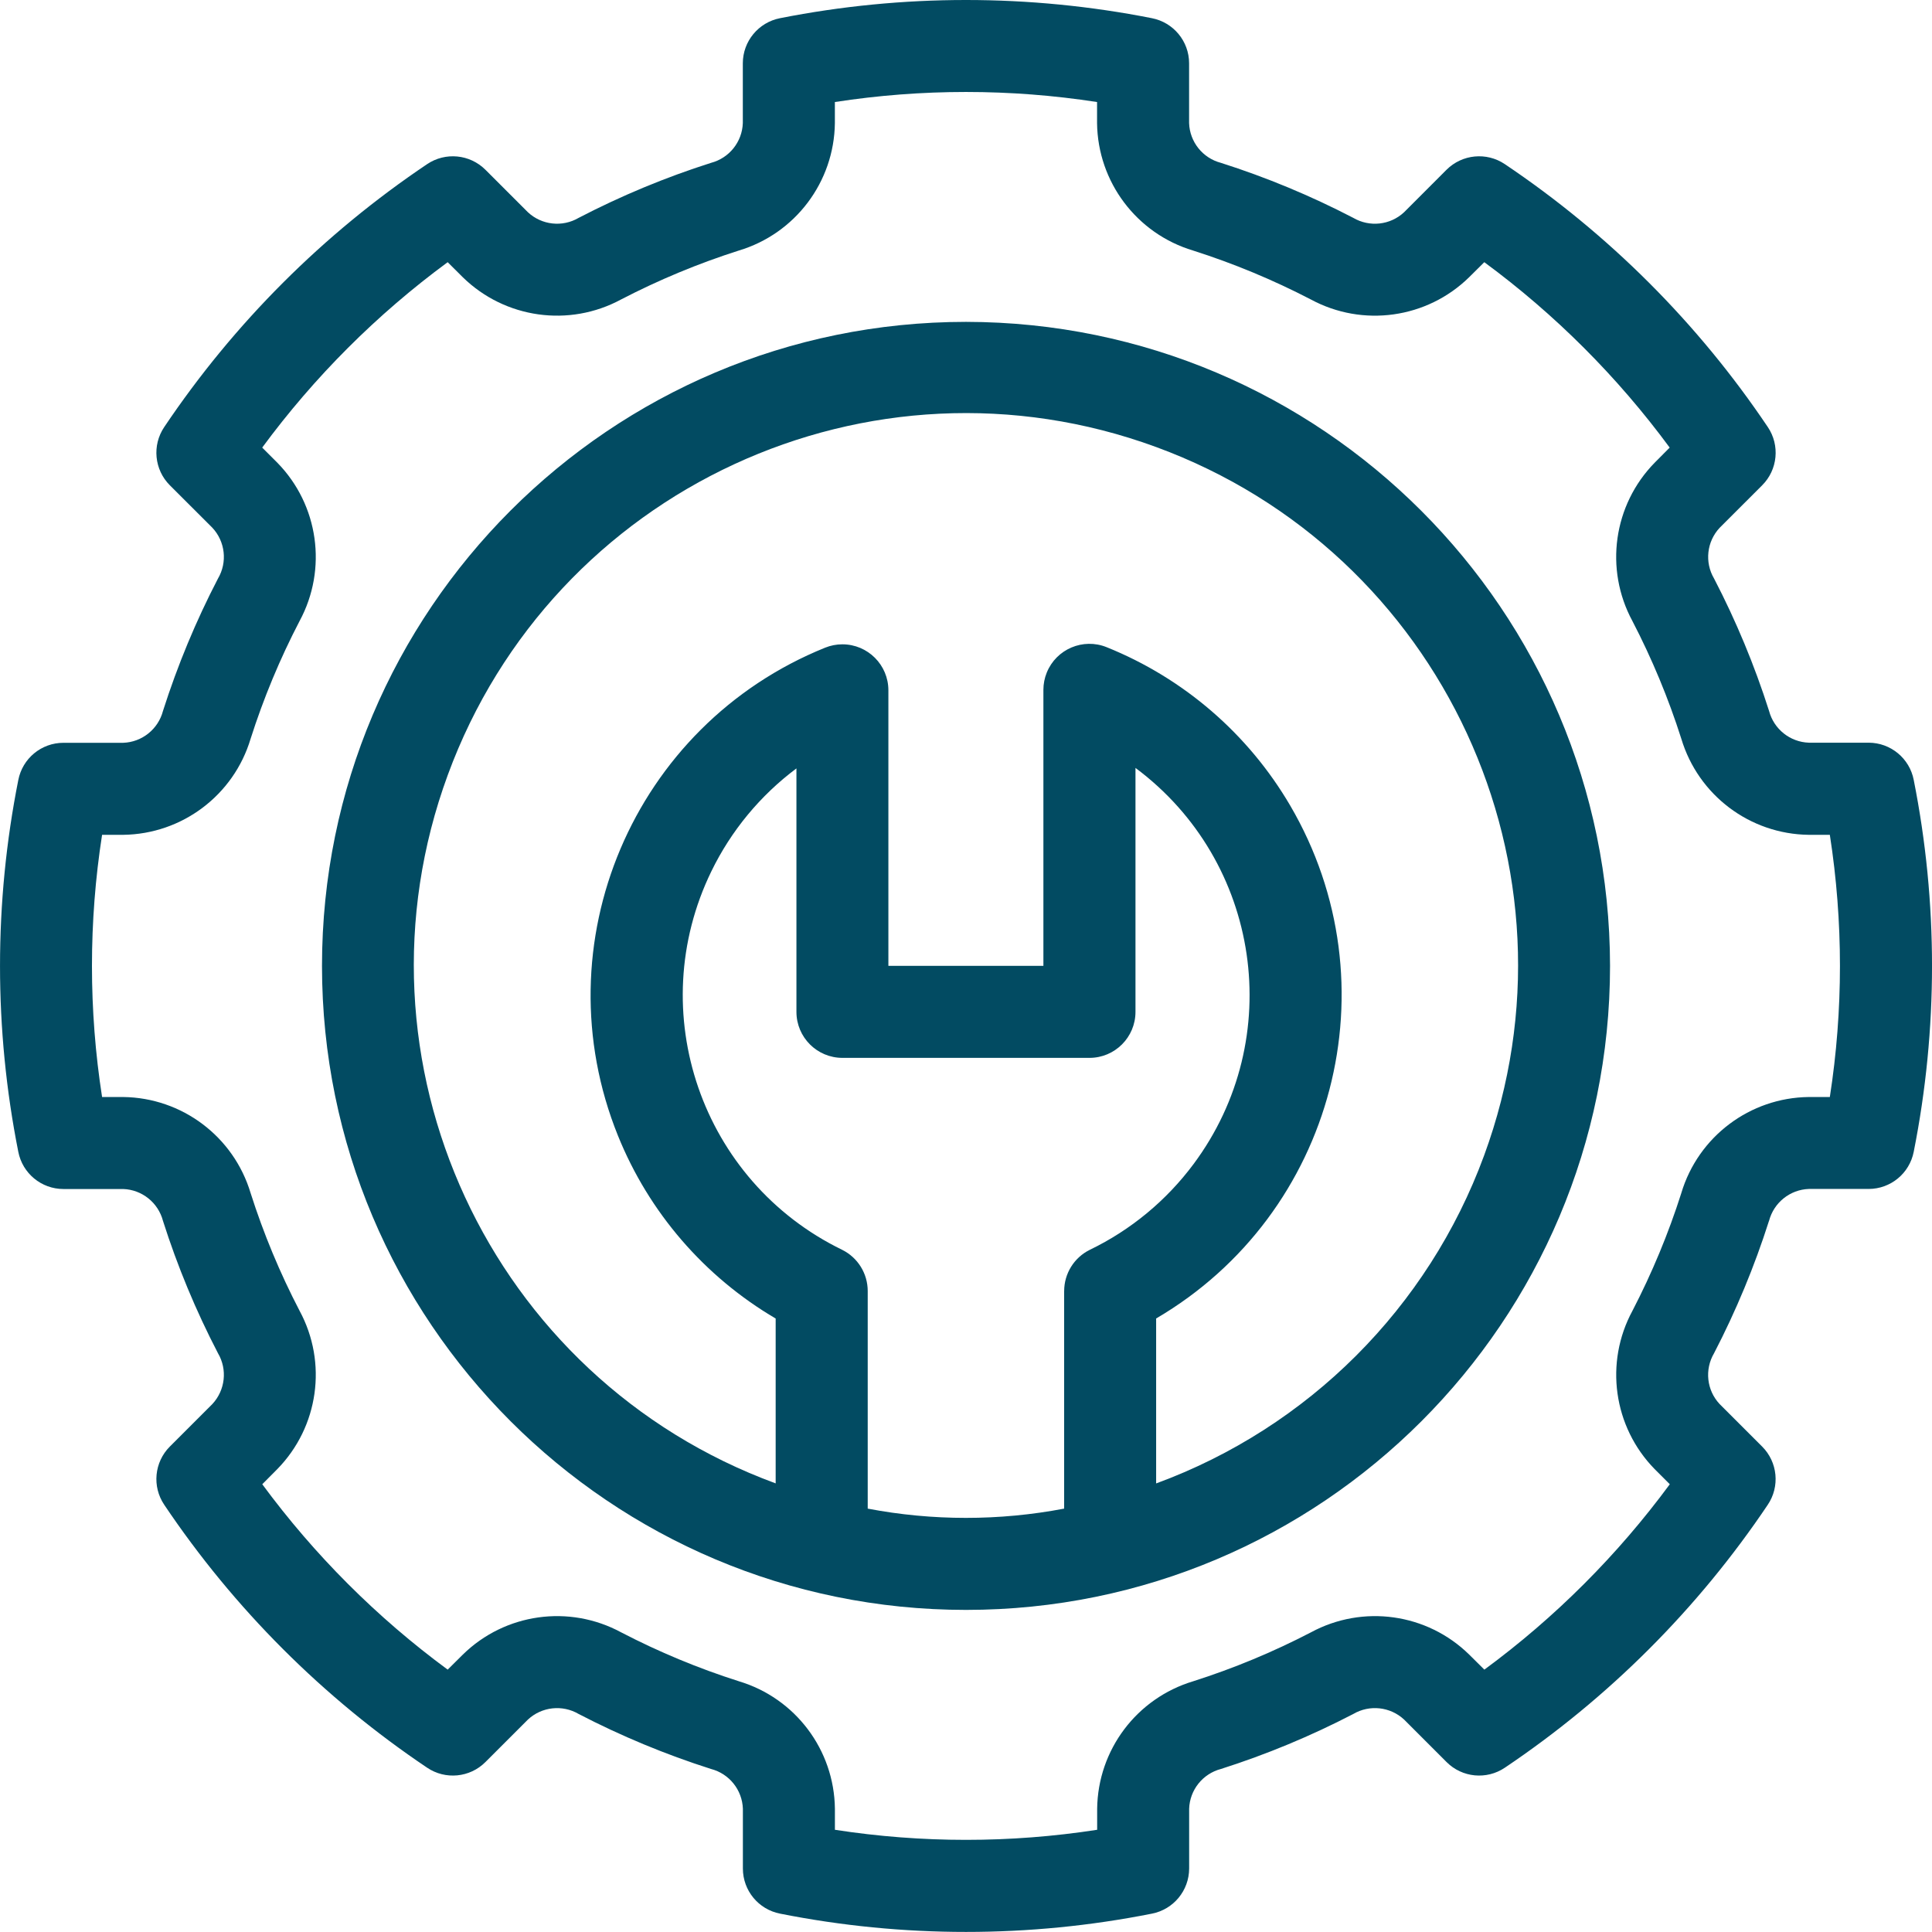
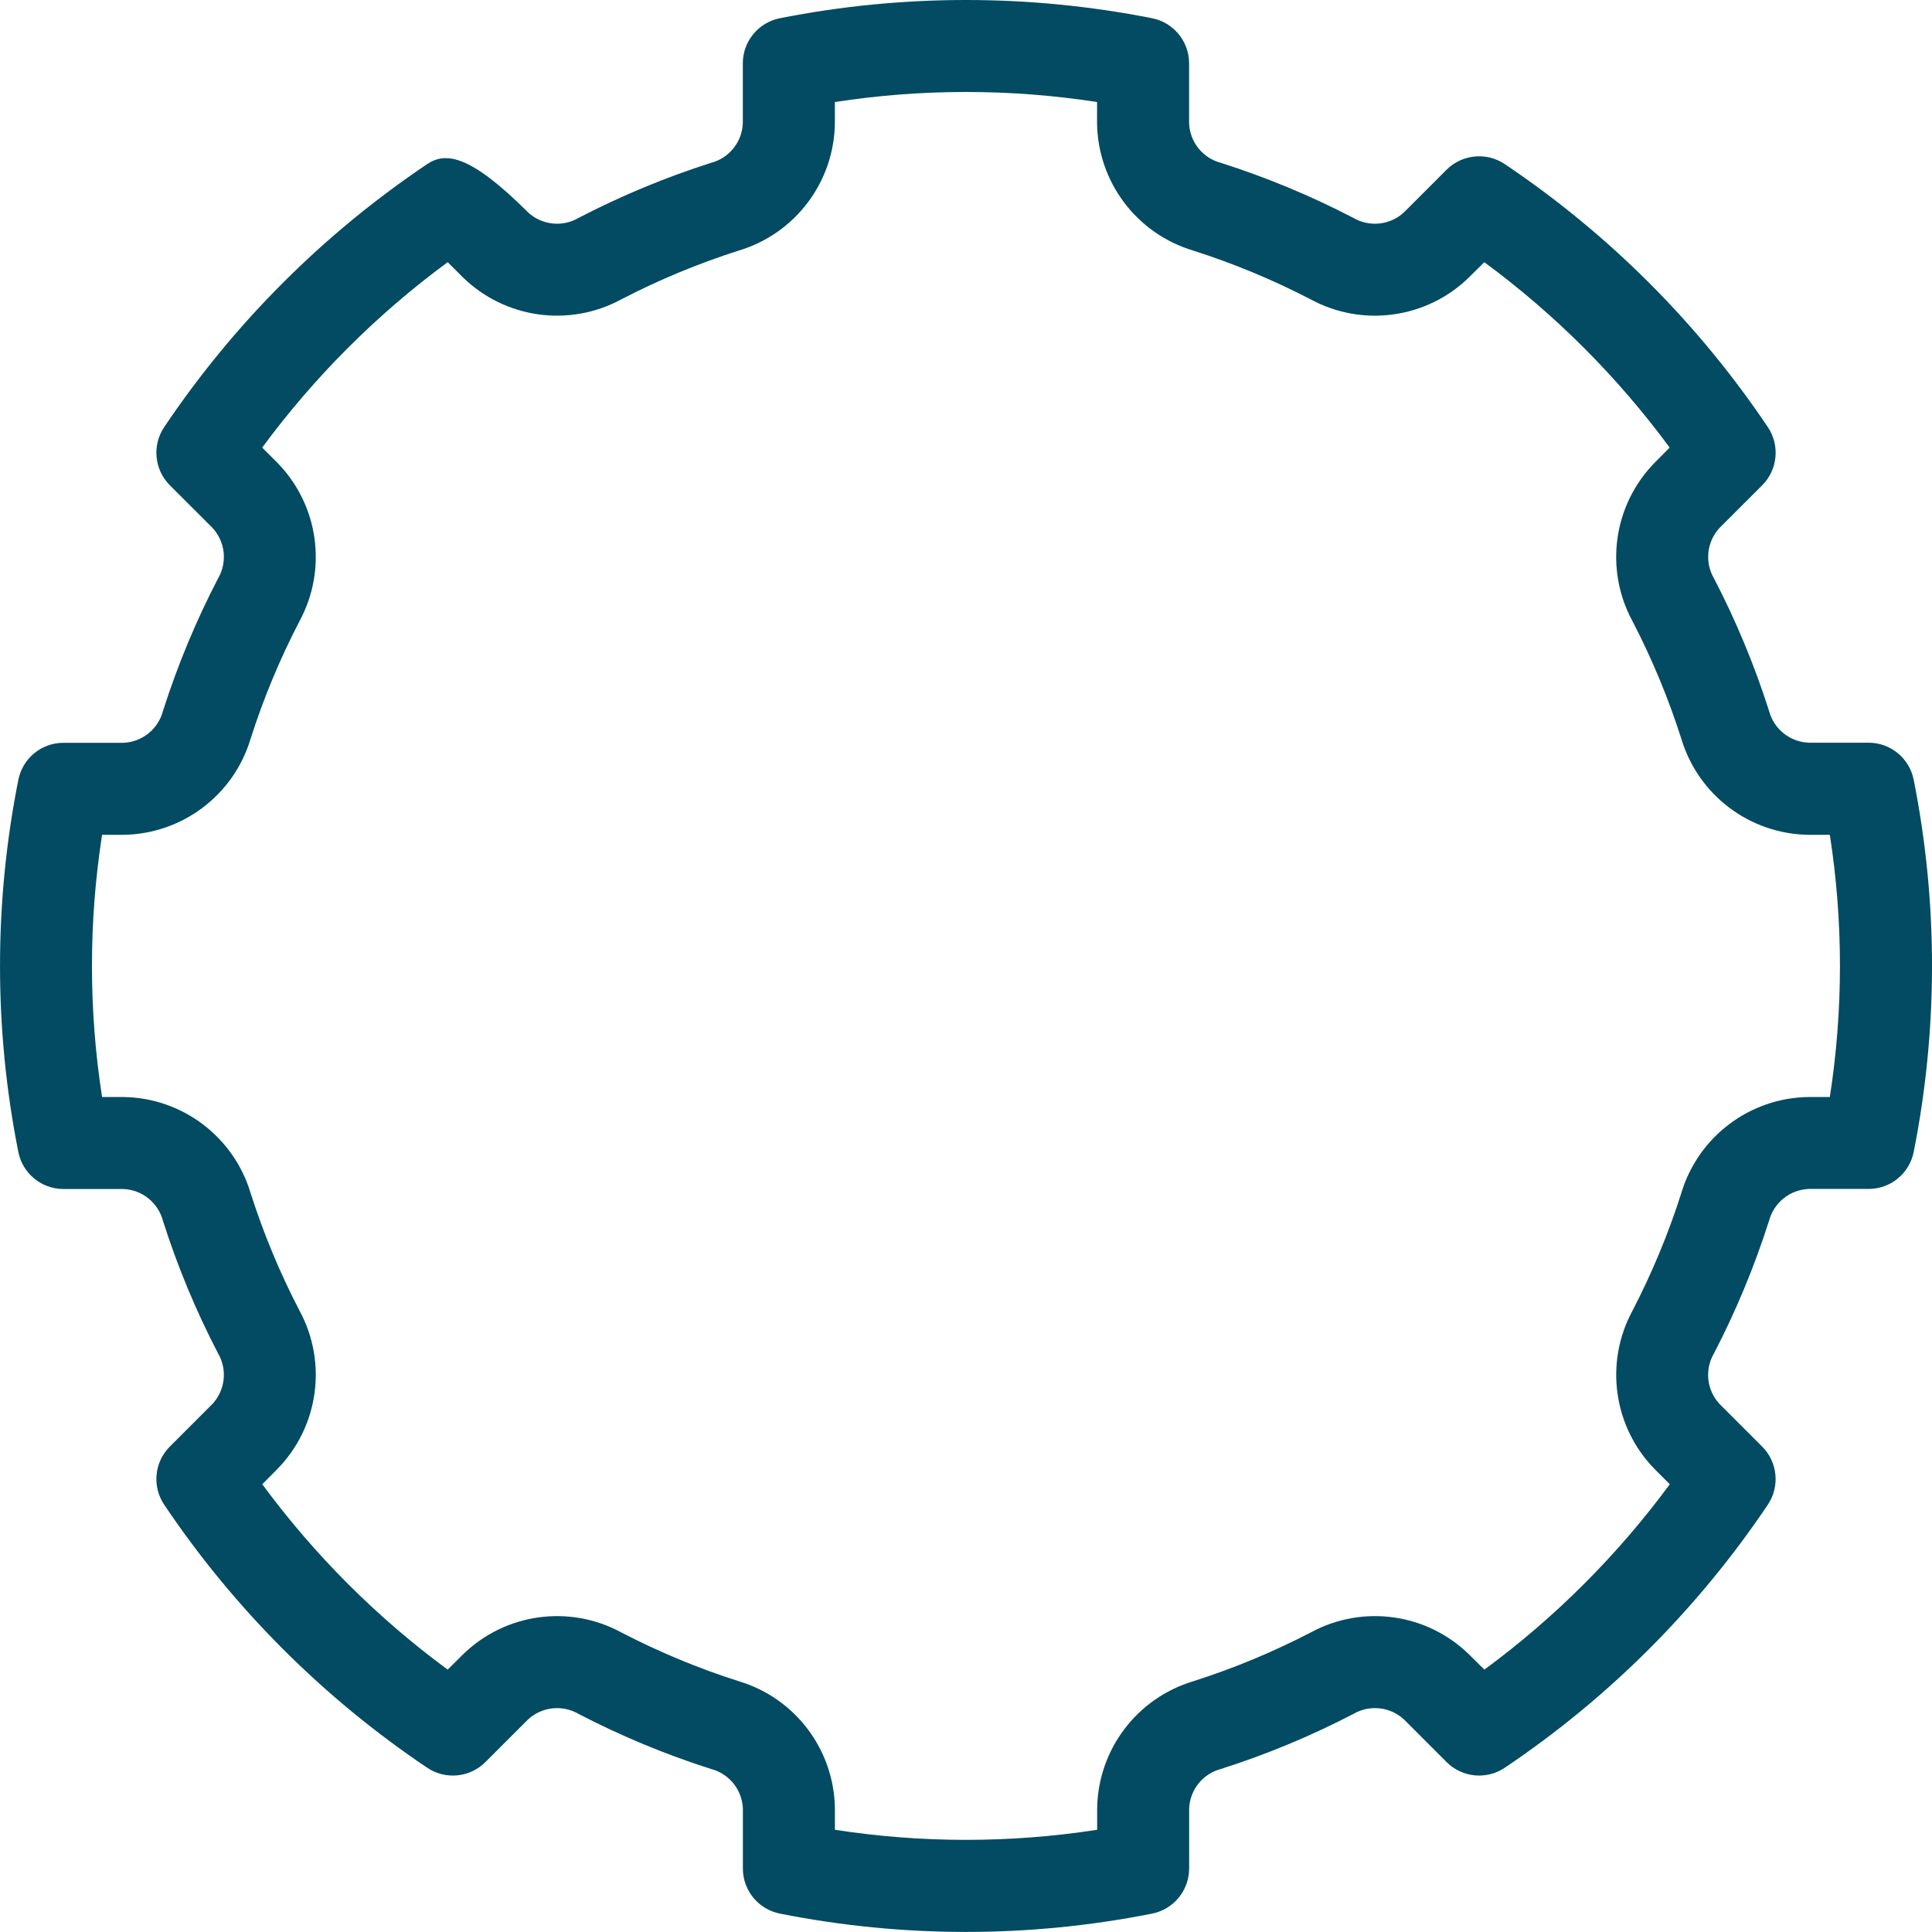
<svg xmlns="http://www.w3.org/2000/svg" width="116" height="116" viewBox="0 0 116 116" fill="none">
-   <path d="M58.001 19.325C36.646 19.325 19.333 36.638 19.333 57.993C19.333 79.348 36.646 96.661 58.001 96.661C79.356 96.661 96.669 79.348 96.669 57.993C96.645 36.649 79.348 19.349 58.001 19.325ZM63.892 77.518V90.58C59.996 91.321 55.995 91.321 52.099 90.58V77.516C52.099 76.464 51.502 75.503 50.557 75.037C42.115 70.928 38.603 60.755 42.712 52.313C43.897 49.877 45.647 47.76 47.819 46.136V60.753C47.819 62.278 49.055 63.516 50.582 63.516H65.414C66.938 63.516 68.176 62.28 68.176 60.753V46.107C75.707 51.712 77.269 62.36 71.664 69.89C70.033 72.082 67.899 73.848 65.441 75.037C64.493 75.501 63.894 76.464 63.894 77.518H63.896H63.892ZM69.416 89.067V79.164C80.144 72.881 83.747 59.091 77.464 48.364C74.946 44.064 71.07 40.72 66.446 38.859C65.032 38.286 63.422 38.97 62.849 40.383C62.716 40.711 62.647 41.064 62.647 41.419V57.991H53.34V41.448C53.34 39.924 52.104 38.686 50.577 38.686C50.222 38.686 49.872 38.754 49.541 38.888C38.015 43.545 32.448 56.666 37.105 68.193C38.964 72.794 42.292 76.65 46.572 79.166V89.064C29.39 82.754 20.576 63.711 26.886 46.529C33.196 29.347 52.239 20.532 69.421 26.842C86.603 33.152 95.418 52.196 89.108 69.377C85.753 78.514 78.551 85.714 69.412 89.069L69.416 89.067Z" fill="#024B62" />
-   <path d="M106.216 73.301C106.503 72.205 107.474 71.426 108.606 71.386H112.196C113.516 71.386 114.65 70.45 114.903 69.154C116.367 61.783 116.367 54.2 114.903 46.829C114.652 45.531 113.518 44.595 112.196 44.592H108.606C107.474 44.553 106.503 43.776 106.216 42.682C105.344 39.944 104.239 37.286 102.915 34.737C102.338 33.758 102.476 32.516 103.252 31.688L105.804 29.137C106.738 28.203 106.88 26.736 106.141 25.64C101.95 19.403 96.587 14.043 90.35 9.854C89.254 9.117 87.79 9.259 86.853 10.191L84.304 12.742C83.474 13.519 82.232 13.654 81.251 13.08C78.702 11.755 76.044 10.65 73.306 9.778C72.21 9.492 71.433 8.52 71.395 7.389V3.799C71.395 2.479 70.457 1.345 69.161 1.092C61.791 -0.364 54.205 -0.364 46.834 1.092C45.538 1.345 44.602 2.479 44.6 3.799V7.389C44.562 8.52 43.783 9.492 42.69 9.778C39.952 10.65 37.294 11.755 34.744 13.08C33.766 13.654 32.525 13.517 31.696 12.742L29.144 10.191C28.208 9.259 26.743 9.117 25.647 9.854C19.413 14.043 14.05 19.405 9.861 25.64C9.122 26.736 9.264 28.203 10.198 29.137L12.75 31.686C13.526 32.516 13.664 33.758 13.087 34.739C11.762 37.288 10.66 39.946 9.786 42.684C9.499 43.78 8.528 44.559 7.396 44.599H3.808C2.486 44.599 1.352 45.535 1.099 46.833C-0.365 54.204 -0.365 61.788 1.099 69.158C1.352 70.454 2.488 71.39 3.808 71.39H7.396C8.528 71.43 9.499 72.209 9.786 73.305C10.658 76.043 11.762 78.699 13.087 81.248C13.664 82.227 13.526 83.469 12.75 84.301L10.198 86.853C9.264 87.787 9.122 89.253 9.861 90.349C14.05 96.584 19.413 101.947 25.647 106.136C26.743 106.875 28.21 106.733 29.144 105.798L31.696 103.247C32.525 102.473 33.766 102.337 34.744 102.91C37.294 104.234 39.952 105.339 42.69 106.211C43.785 106.495 44.564 107.467 44.604 108.601V112.191C44.604 113.511 45.541 114.645 46.836 114.898C54.207 116.362 61.793 116.362 69.163 114.898C70.459 114.645 71.395 113.511 71.398 112.191V108.601C71.435 107.469 72.214 106.497 73.308 106.211C76.046 105.339 78.704 104.234 81.253 102.91C82.234 102.335 83.474 102.473 84.306 103.247L86.856 105.798C87.79 106.733 89.256 106.875 90.352 106.136C96.587 101.947 101.95 96.584 106.139 90.349C106.878 89.253 106.736 87.787 105.801 86.853L103.25 84.303C102.471 83.474 102.336 82.229 102.915 81.248C104.237 78.699 105.34 76.041 106.212 73.305H106.214L106.216 73.301ZM100.951 71.628C100.175 74.064 99.192 76.429 98.016 78.699C96.327 81.816 96.867 85.672 99.347 88.206L100.257 89.116C97.126 93.365 93.374 97.119 89.123 100.247L88.211 99.342C85.68 96.861 81.828 96.322 78.711 98.008C76.441 99.187 74.076 100.17 71.64 100.946C68.251 101.965 65.917 105.062 65.875 108.599V109.863C60.657 110.669 55.347 110.669 50.129 109.863V108.599C50.087 105.062 47.753 101.962 44.365 100.946C41.928 100.17 39.563 99.187 37.294 98.008C34.176 96.322 30.322 96.861 27.791 99.342L26.879 100.247C22.63 97.119 18.878 93.365 15.747 89.116L16.653 88.204C19.131 85.67 19.672 81.821 17.988 78.703C16.806 76.433 15.823 74.068 15.046 71.63C14.028 68.242 10.931 65.908 7.394 65.866H6.129C5.319 60.649 5.319 55.34 6.129 50.124H7.394C10.931 50.082 14.03 47.748 15.046 44.359C15.823 41.921 16.806 39.556 17.988 37.286C19.672 34.167 19.131 30.315 16.653 27.783L15.743 26.874C18.874 22.625 22.628 18.871 26.879 15.742L27.788 16.647C30.322 19.123 34.172 19.665 37.289 17.981C39.559 16.803 41.924 15.82 44.36 15.043C47.748 14.027 50.084 10.928 50.127 7.391V6.126C55.343 5.321 60.652 5.321 65.869 6.126V7.391C65.911 10.928 68.247 14.027 71.635 15.043C74.071 15.82 76.436 16.803 78.706 17.981C81.823 19.665 85.675 19.126 88.207 16.647L89.119 15.742C93.368 18.871 97.12 22.625 100.25 26.874L99.345 27.785C96.867 30.317 96.325 34.169 98.011 37.286C99.19 39.556 100.173 41.921 100.949 44.357C101.967 47.748 105.065 50.082 108.601 50.124H109.866C110.676 55.34 110.676 60.649 109.866 65.866H108.601C105.065 65.908 101.965 68.242 100.949 71.63L100.951 71.628Z" fill="#024B62" />
+   <path d="M106.216 73.301C106.503 72.205 107.474 71.426 108.606 71.386H112.196C113.516 71.386 114.65 70.45 114.903 69.154C116.367 61.783 116.367 54.2 114.903 46.829C114.652 45.531 113.518 44.595 112.196 44.592H108.606C107.474 44.553 106.503 43.776 106.216 42.682C105.344 39.944 104.239 37.286 102.915 34.737C102.338 33.758 102.476 32.516 103.252 31.688L105.804 29.137C106.738 28.203 106.88 26.736 106.141 25.64C101.95 19.403 96.587 14.043 90.35 9.854C89.254 9.117 87.79 9.259 86.853 10.191L84.304 12.742C83.474 13.519 82.232 13.654 81.251 13.08C78.702 11.755 76.044 10.65 73.306 9.778C72.21 9.492 71.433 8.52 71.395 7.389V3.799C71.395 2.479 70.457 1.345 69.161 1.092C61.791 -0.364 54.205 -0.364 46.834 1.092C45.538 1.345 44.602 2.479 44.6 3.799V7.389C44.562 8.52 43.783 9.492 42.69 9.778C39.952 10.65 37.294 11.755 34.744 13.08C33.766 13.654 32.525 13.517 31.696 12.742C28.208 9.259 26.743 9.117 25.647 9.854C19.413 14.043 14.05 19.405 9.861 25.64C9.122 26.736 9.264 28.203 10.198 29.137L12.75 31.686C13.526 32.516 13.664 33.758 13.087 34.739C11.762 37.288 10.66 39.946 9.786 42.684C9.499 43.78 8.528 44.559 7.396 44.599H3.808C2.486 44.599 1.352 45.535 1.099 46.833C-0.365 54.204 -0.365 61.788 1.099 69.158C1.352 70.454 2.488 71.39 3.808 71.39H7.396C8.528 71.43 9.499 72.209 9.786 73.305C10.658 76.043 11.762 78.699 13.087 81.248C13.664 82.227 13.526 83.469 12.75 84.301L10.198 86.853C9.264 87.787 9.122 89.253 9.861 90.349C14.05 96.584 19.413 101.947 25.647 106.136C26.743 106.875 28.21 106.733 29.144 105.798L31.696 103.247C32.525 102.473 33.766 102.337 34.744 102.91C37.294 104.234 39.952 105.339 42.69 106.211C43.785 106.495 44.564 107.467 44.604 108.601V112.191C44.604 113.511 45.541 114.645 46.836 114.898C54.207 116.362 61.793 116.362 69.163 114.898C70.459 114.645 71.395 113.511 71.398 112.191V108.601C71.435 107.469 72.214 106.497 73.308 106.211C76.046 105.339 78.704 104.234 81.253 102.91C82.234 102.335 83.474 102.473 84.306 103.247L86.856 105.798C87.79 106.733 89.256 106.875 90.352 106.136C96.587 101.947 101.95 96.584 106.139 90.349C106.878 89.253 106.736 87.787 105.801 86.853L103.25 84.303C102.471 83.474 102.336 82.229 102.915 81.248C104.237 78.699 105.34 76.041 106.212 73.305H106.214L106.216 73.301ZM100.951 71.628C100.175 74.064 99.192 76.429 98.016 78.699C96.327 81.816 96.867 85.672 99.347 88.206L100.257 89.116C97.126 93.365 93.374 97.119 89.123 100.247L88.211 99.342C85.68 96.861 81.828 96.322 78.711 98.008C76.441 99.187 74.076 100.17 71.64 100.946C68.251 101.965 65.917 105.062 65.875 108.599V109.863C60.657 110.669 55.347 110.669 50.129 109.863V108.599C50.087 105.062 47.753 101.962 44.365 100.946C41.928 100.17 39.563 99.187 37.294 98.008C34.176 96.322 30.322 96.861 27.791 99.342L26.879 100.247C22.63 97.119 18.878 93.365 15.747 89.116L16.653 88.204C19.131 85.67 19.672 81.821 17.988 78.703C16.806 76.433 15.823 74.068 15.046 71.63C14.028 68.242 10.931 65.908 7.394 65.866H6.129C5.319 60.649 5.319 55.34 6.129 50.124H7.394C10.931 50.082 14.03 47.748 15.046 44.359C15.823 41.921 16.806 39.556 17.988 37.286C19.672 34.167 19.131 30.315 16.653 27.783L15.743 26.874C18.874 22.625 22.628 18.871 26.879 15.742L27.788 16.647C30.322 19.123 34.172 19.665 37.289 17.981C39.559 16.803 41.924 15.82 44.36 15.043C47.748 14.027 50.084 10.928 50.127 7.391V6.126C55.343 5.321 60.652 5.321 65.869 6.126V7.391C65.911 10.928 68.247 14.027 71.635 15.043C74.071 15.82 76.436 16.803 78.706 17.981C81.823 19.665 85.675 19.126 88.207 16.647L89.119 15.742C93.368 18.871 97.12 22.625 100.25 26.874L99.345 27.785C96.867 30.317 96.325 34.169 98.011 37.286C99.19 39.556 100.173 41.921 100.949 44.357C101.967 47.748 105.065 50.082 108.601 50.124H109.866C110.676 55.34 110.676 60.649 109.866 65.866H108.601C105.065 65.908 101.965 68.242 100.949 71.63L100.951 71.628Z" fill="#024B62" />
</svg>